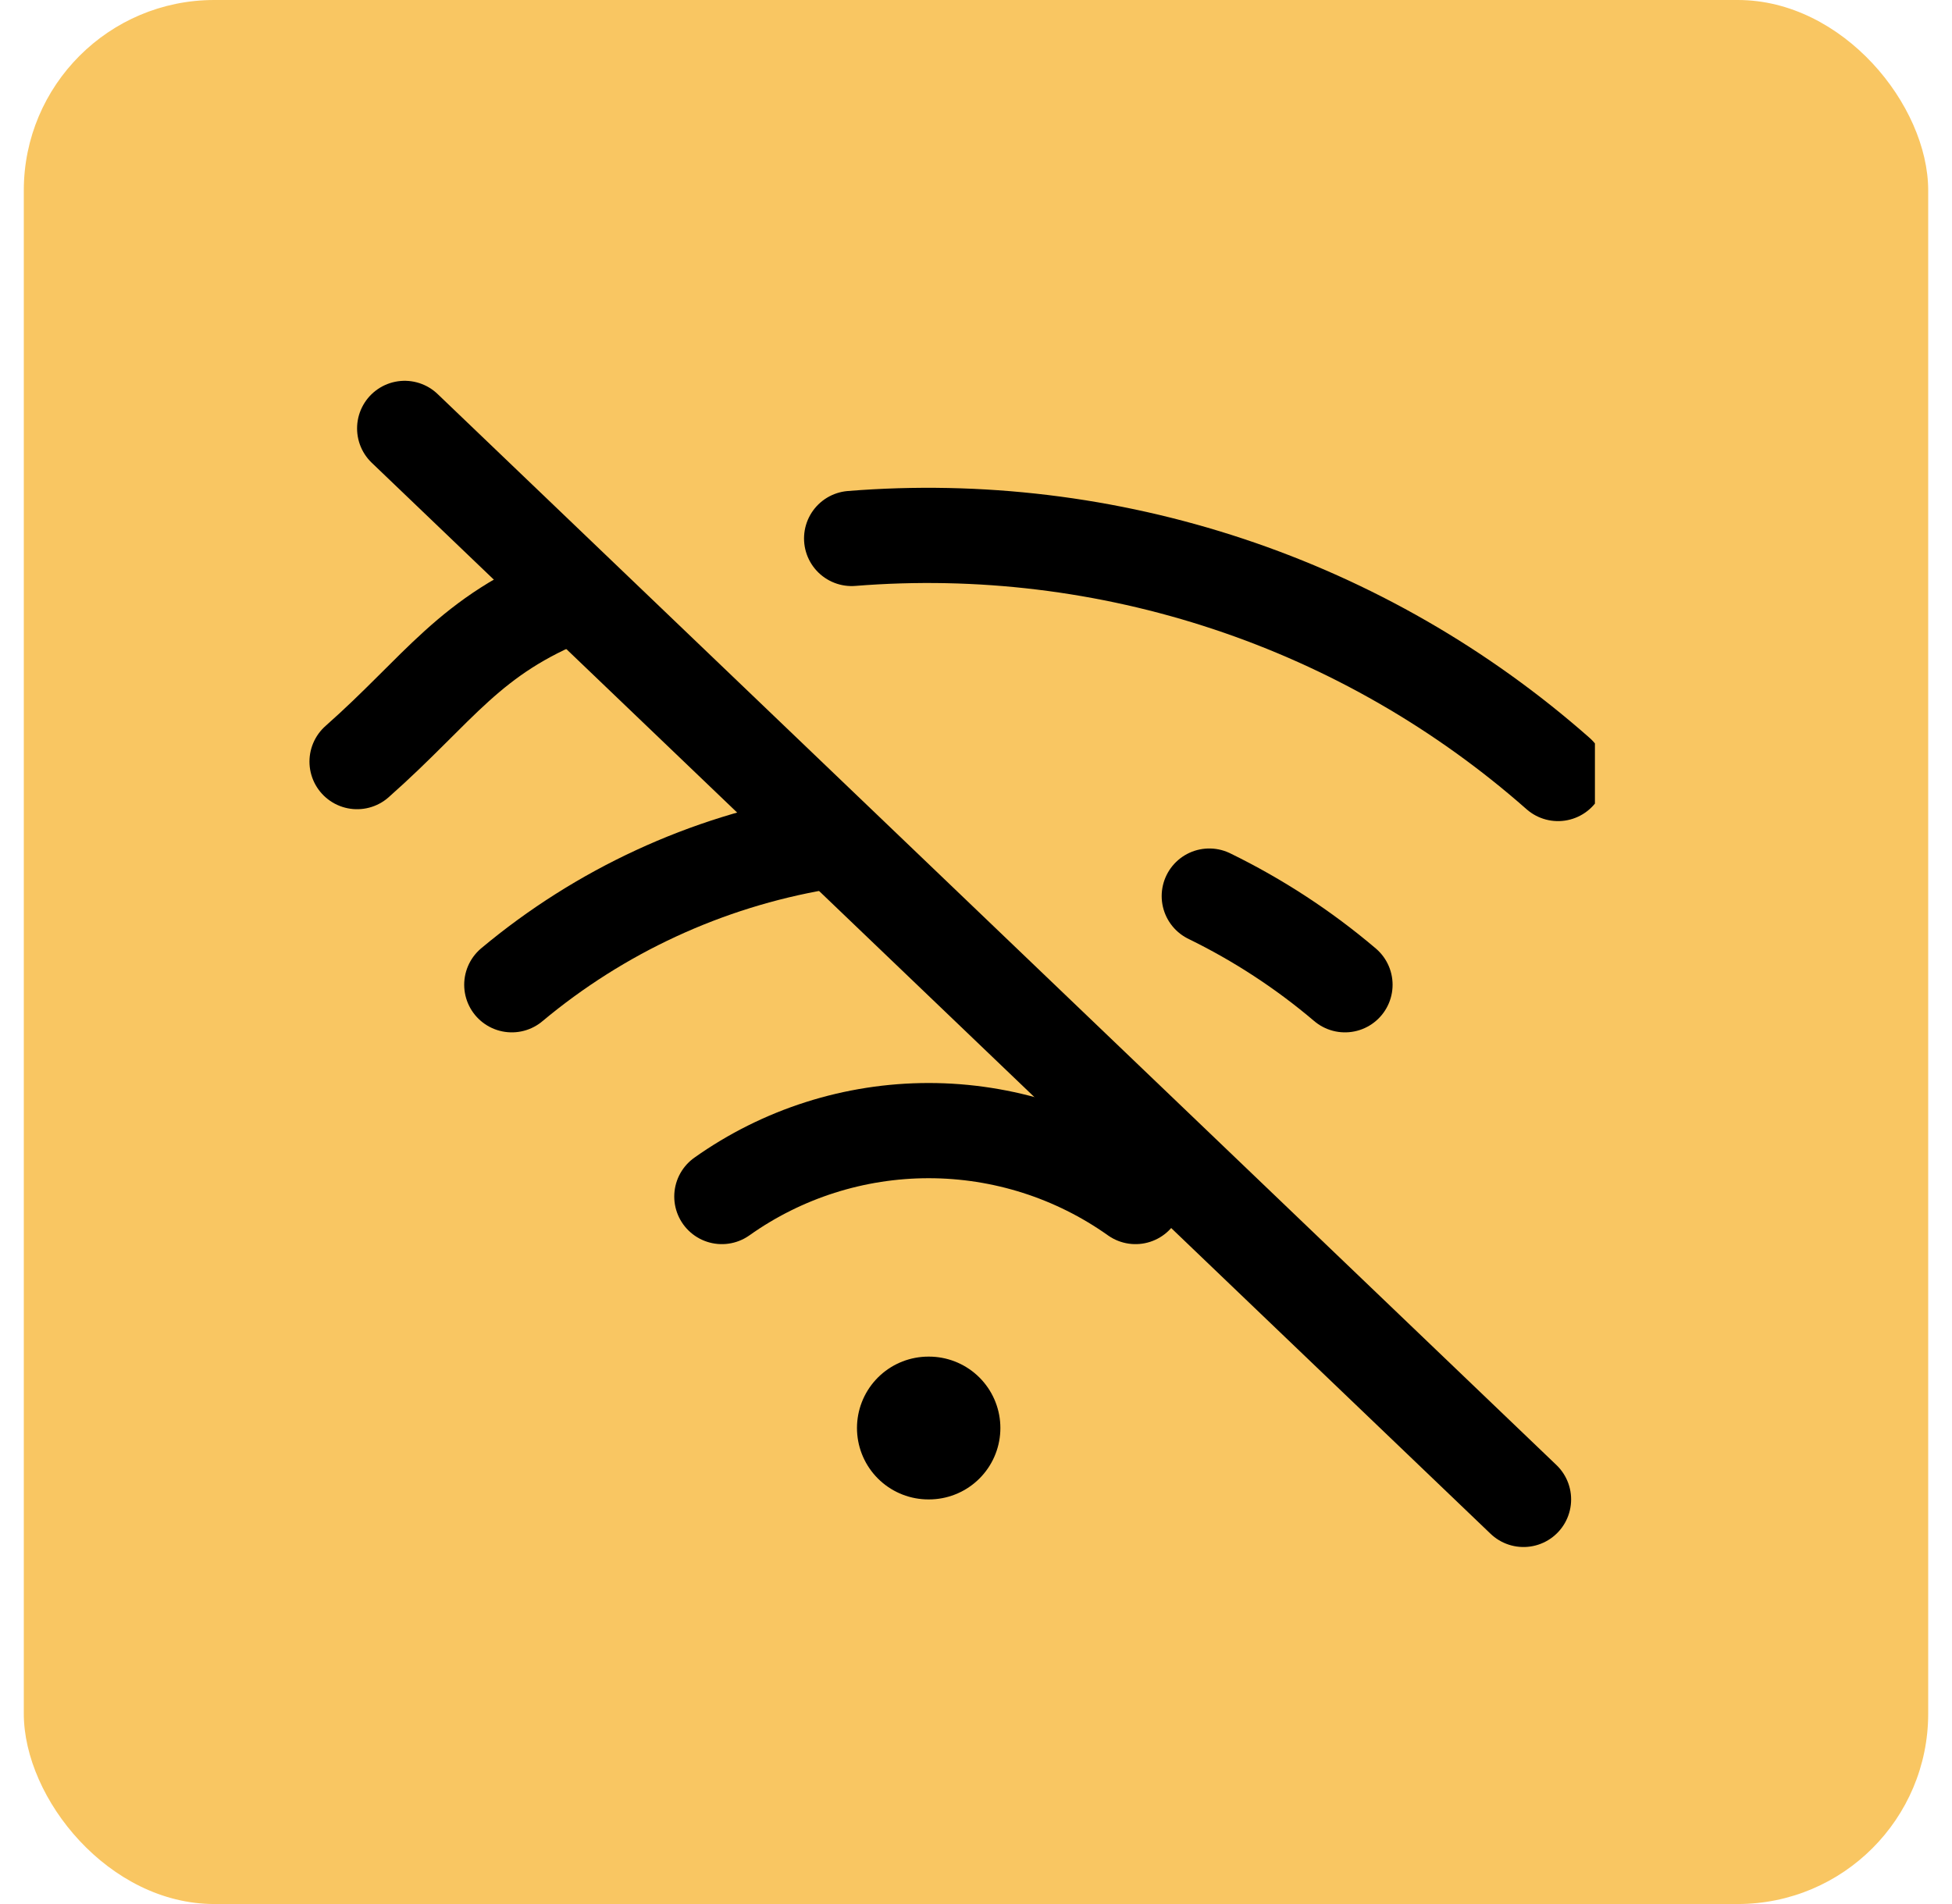
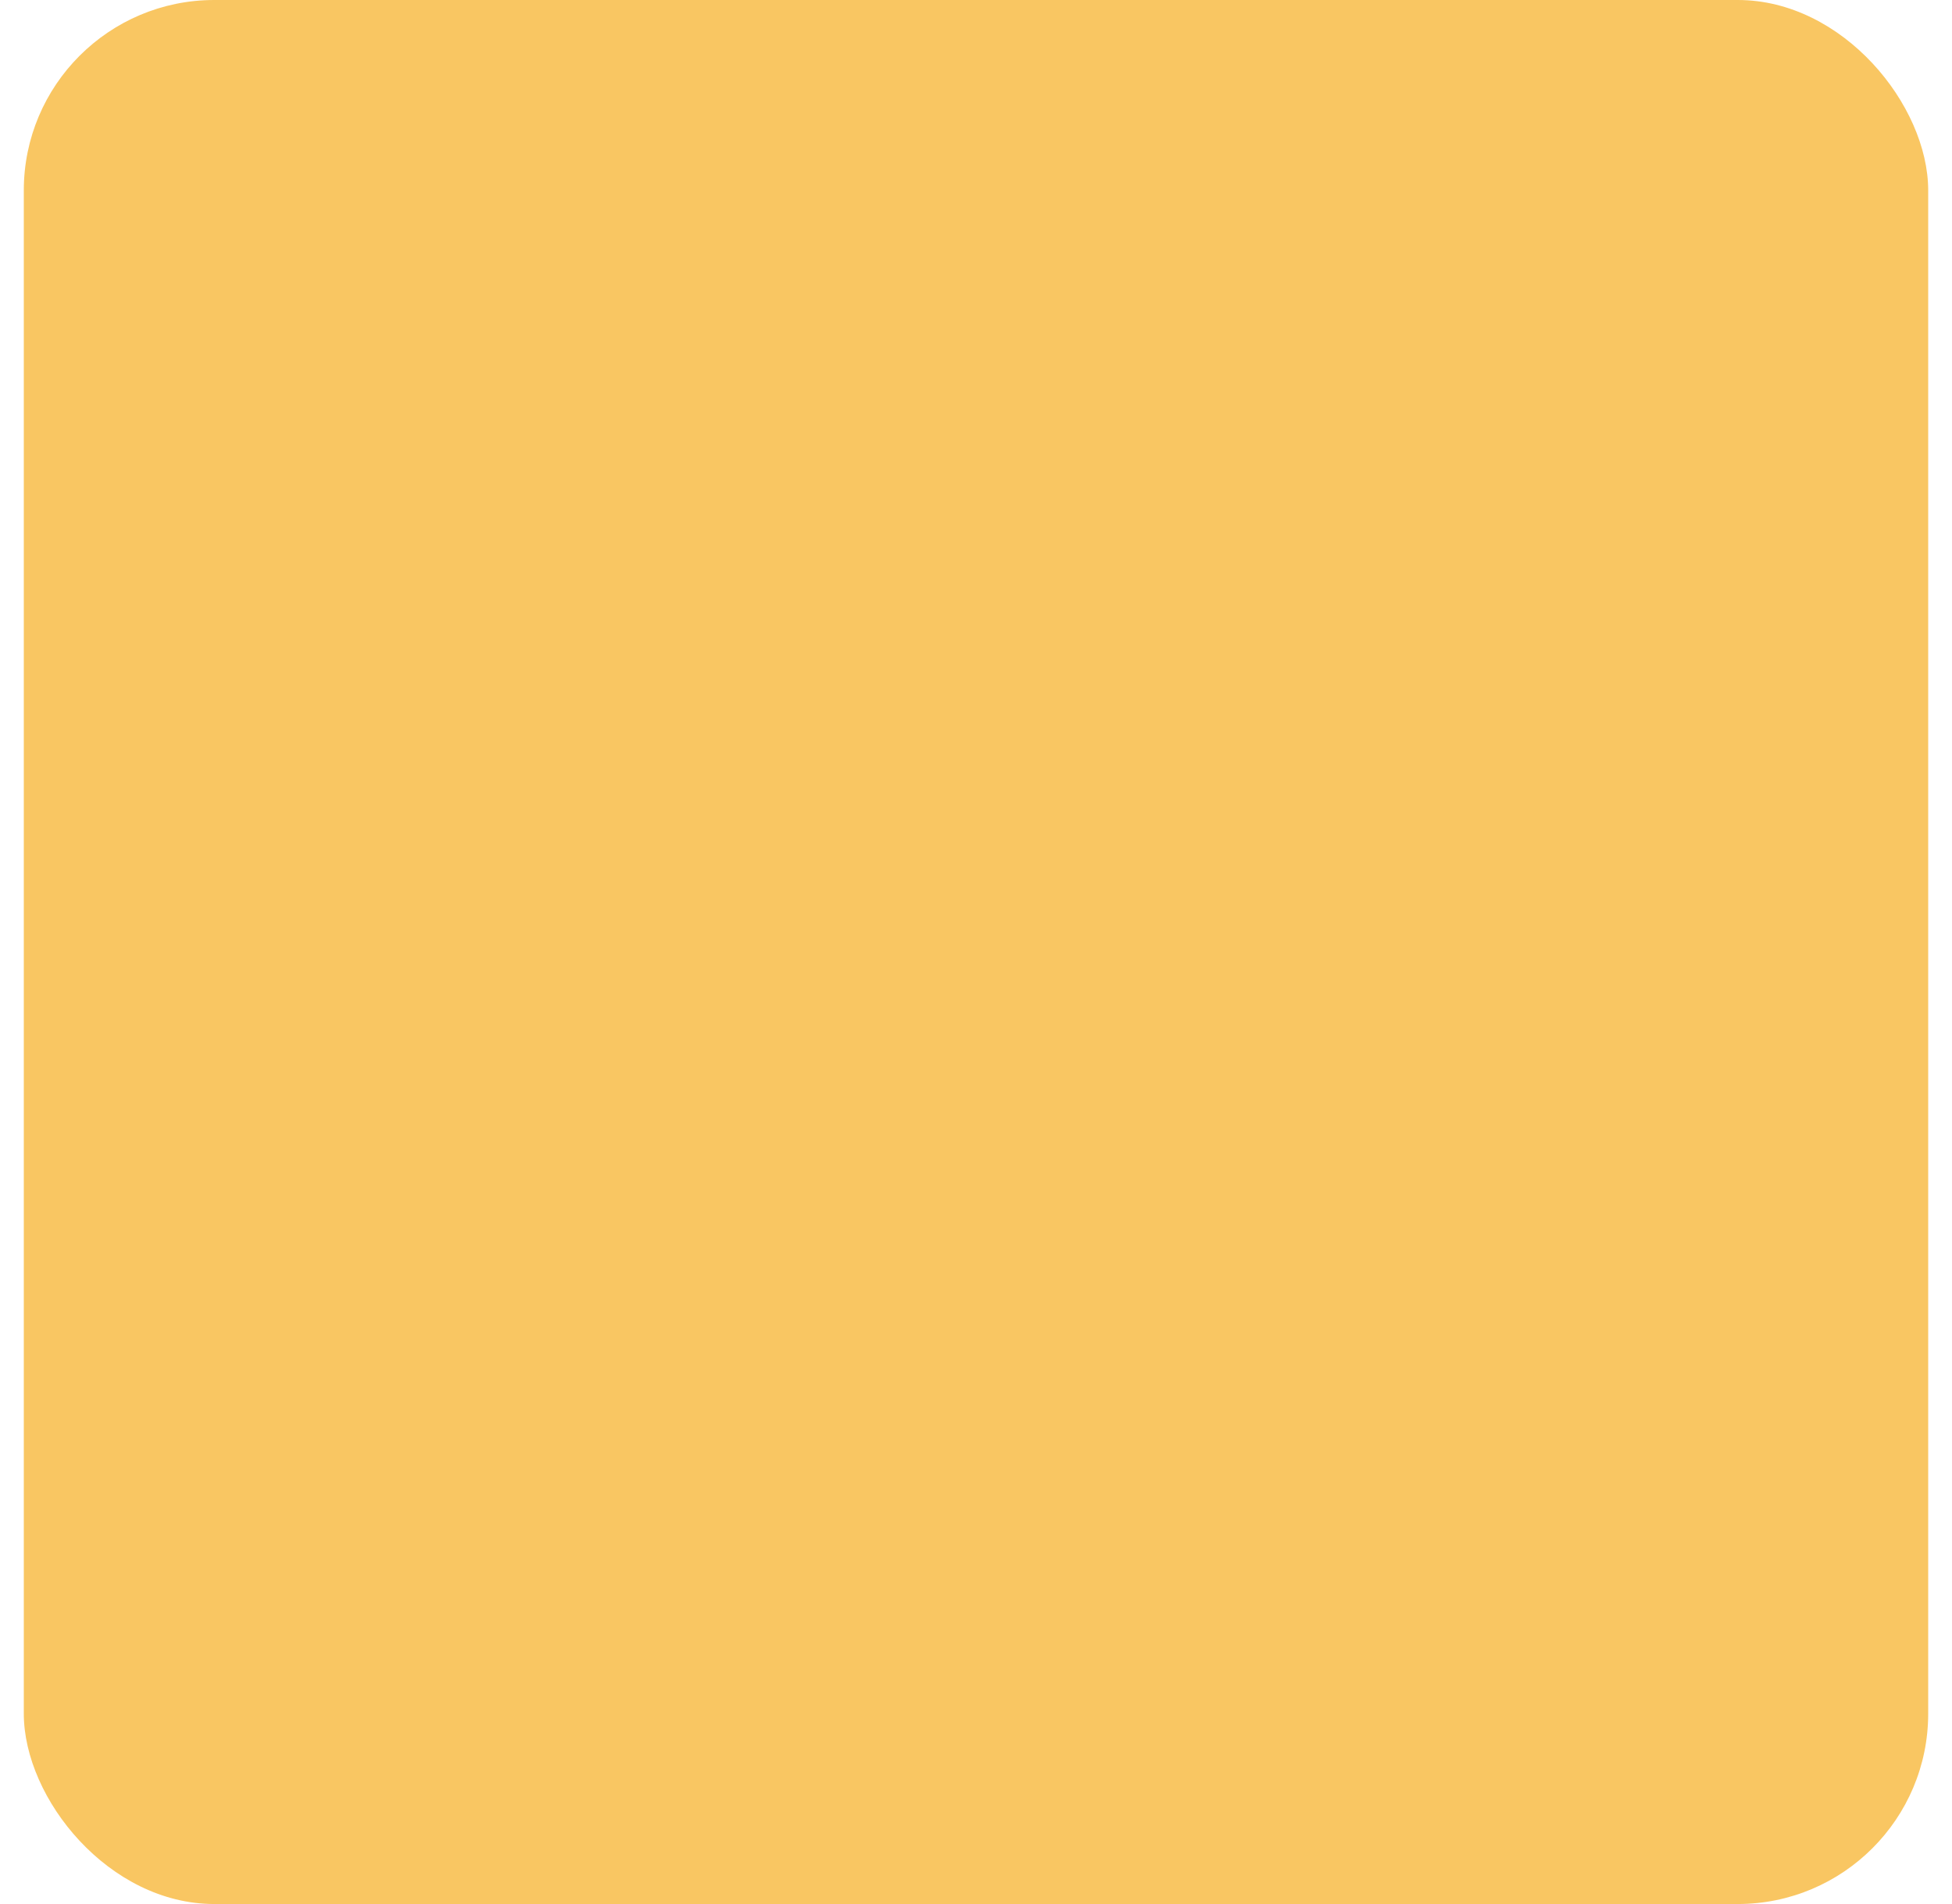
<svg xmlns="http://www.w3.org/2000/svg" width="41" height="40" viewBox="0 0 41 40" fill="none">
  <rect x="0.5" width="40" height="40" rx="4" fill="#F9C662" />
  <g clip-path="url(#clip0_2110_9091)">
    <path d="M8.5 9L32 31.5" stroke="black" stroke-width="2" stroke-linecap="round" stroke-linejoin="round" />
    <path d="M19.5 30H19.512" stroke="black" stroke-width="3" stroke-linecap="round" stroke-linejoin="round" />
-     <path d="M15.162 25.137C16.431 24.236 17.949 23.752 19.506 23.752C21.062 23.752 22.581 24.236 23.85 25.137" stroke="black" stroke-width="2" stroke-linecap="round" stroke-linejoin="round" />
+     <path d="M15.162 25.137C16.431 24.236 17.949 23.752 19.506 23.752" stroke="black" stroke-width="2" stroke-linecap="round" stroke-linejoin="round" />
    <path d="M25.4 18.825C26.424 19.325 27.382 19.95 28.25 20.688" stroke="black" stroke-width="2" stroke-linecap="round" stroke-linejoin="round" />
-     <path d="M10.75 20.688C12.603 19.139 14.832 18.108 17.212 17.7" stroke="black" stroke-width="2" stroke-linecap="round" stroke-linejoin="round" />
    <path d="M7.5 16C9.234 14.467 9.847 13.349 12 12.5" stroke="black" stroke-width="2" stroke-linecap="round" stroke-linejoin="round" />
-     <path d="M17.888 11.312C20.566 11.097 23.26 11.423 25.809 12.271C28.358 13.119 30.71 14.473 32.725 16.25" stroke="black" stroke-width="2" stroke-linecap="round" stroke-linejoin="round" />
  </g>
  <defs>
    <clipPath id="clip0_2110_9091">
-       <rect width="27" height="26" fill="white" transform="translate(6.5 7)" />
-     </clipPath>
+       </clipPath>
  </defs>
</svg>